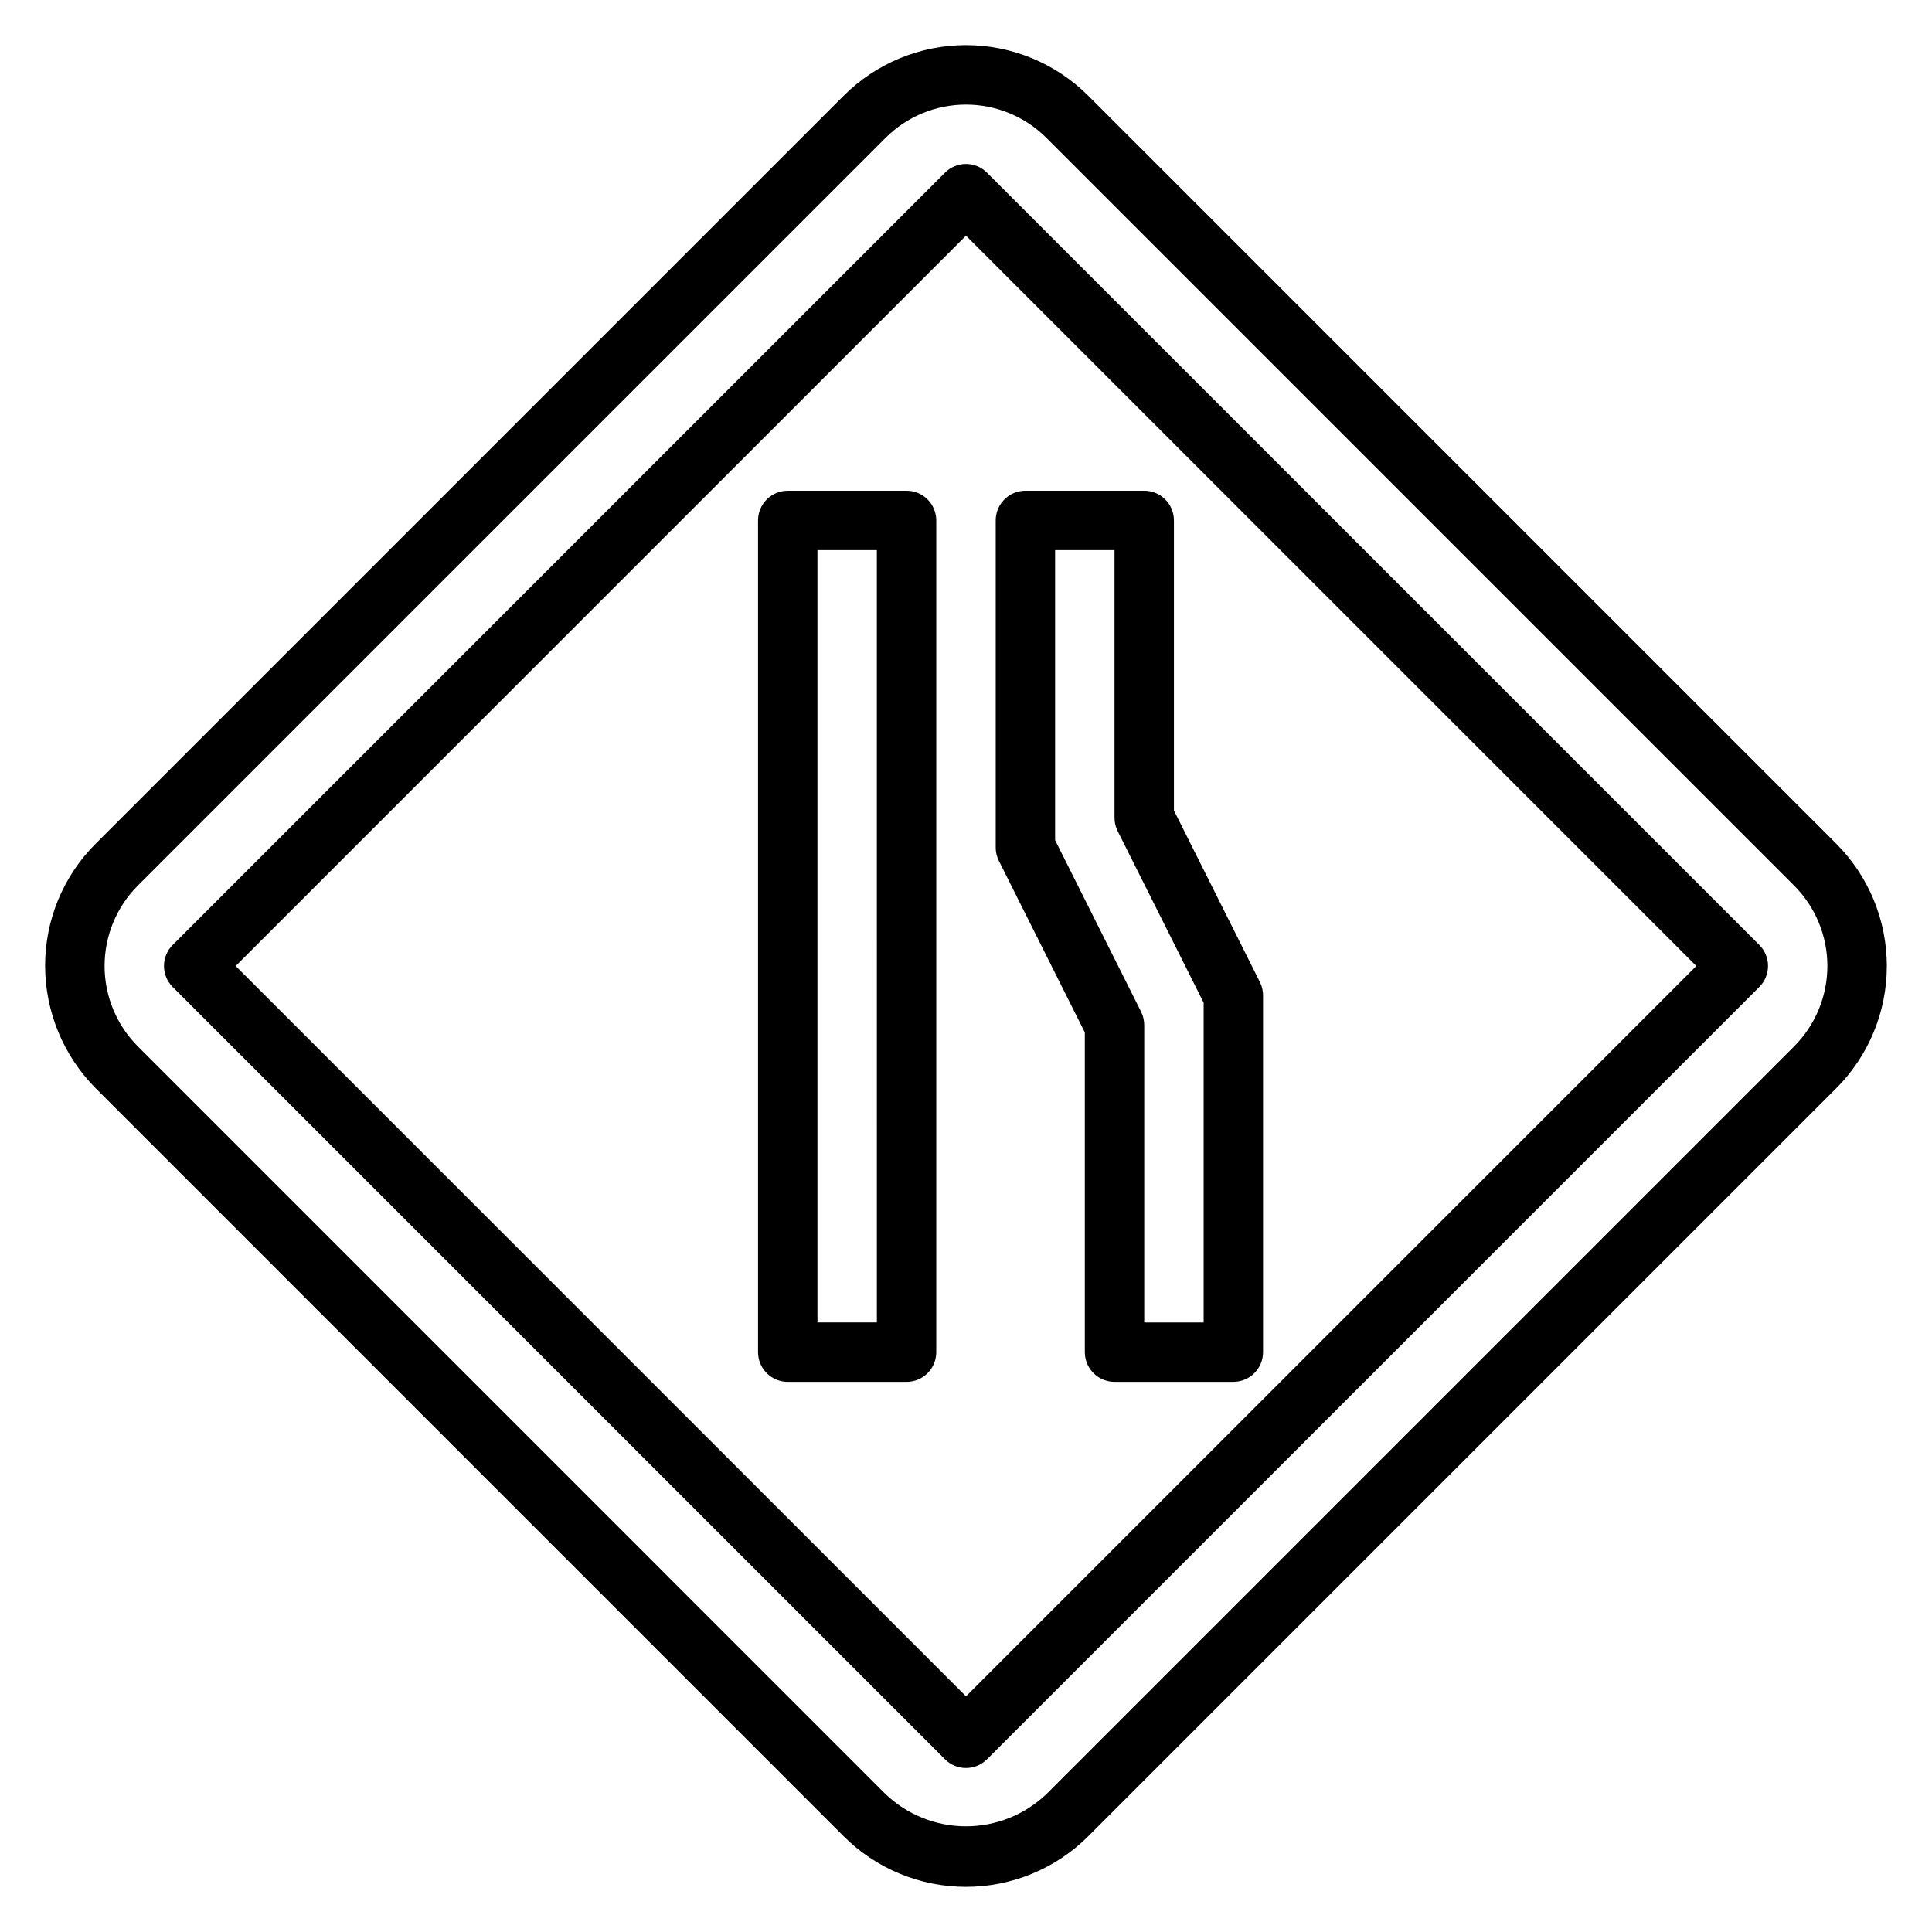
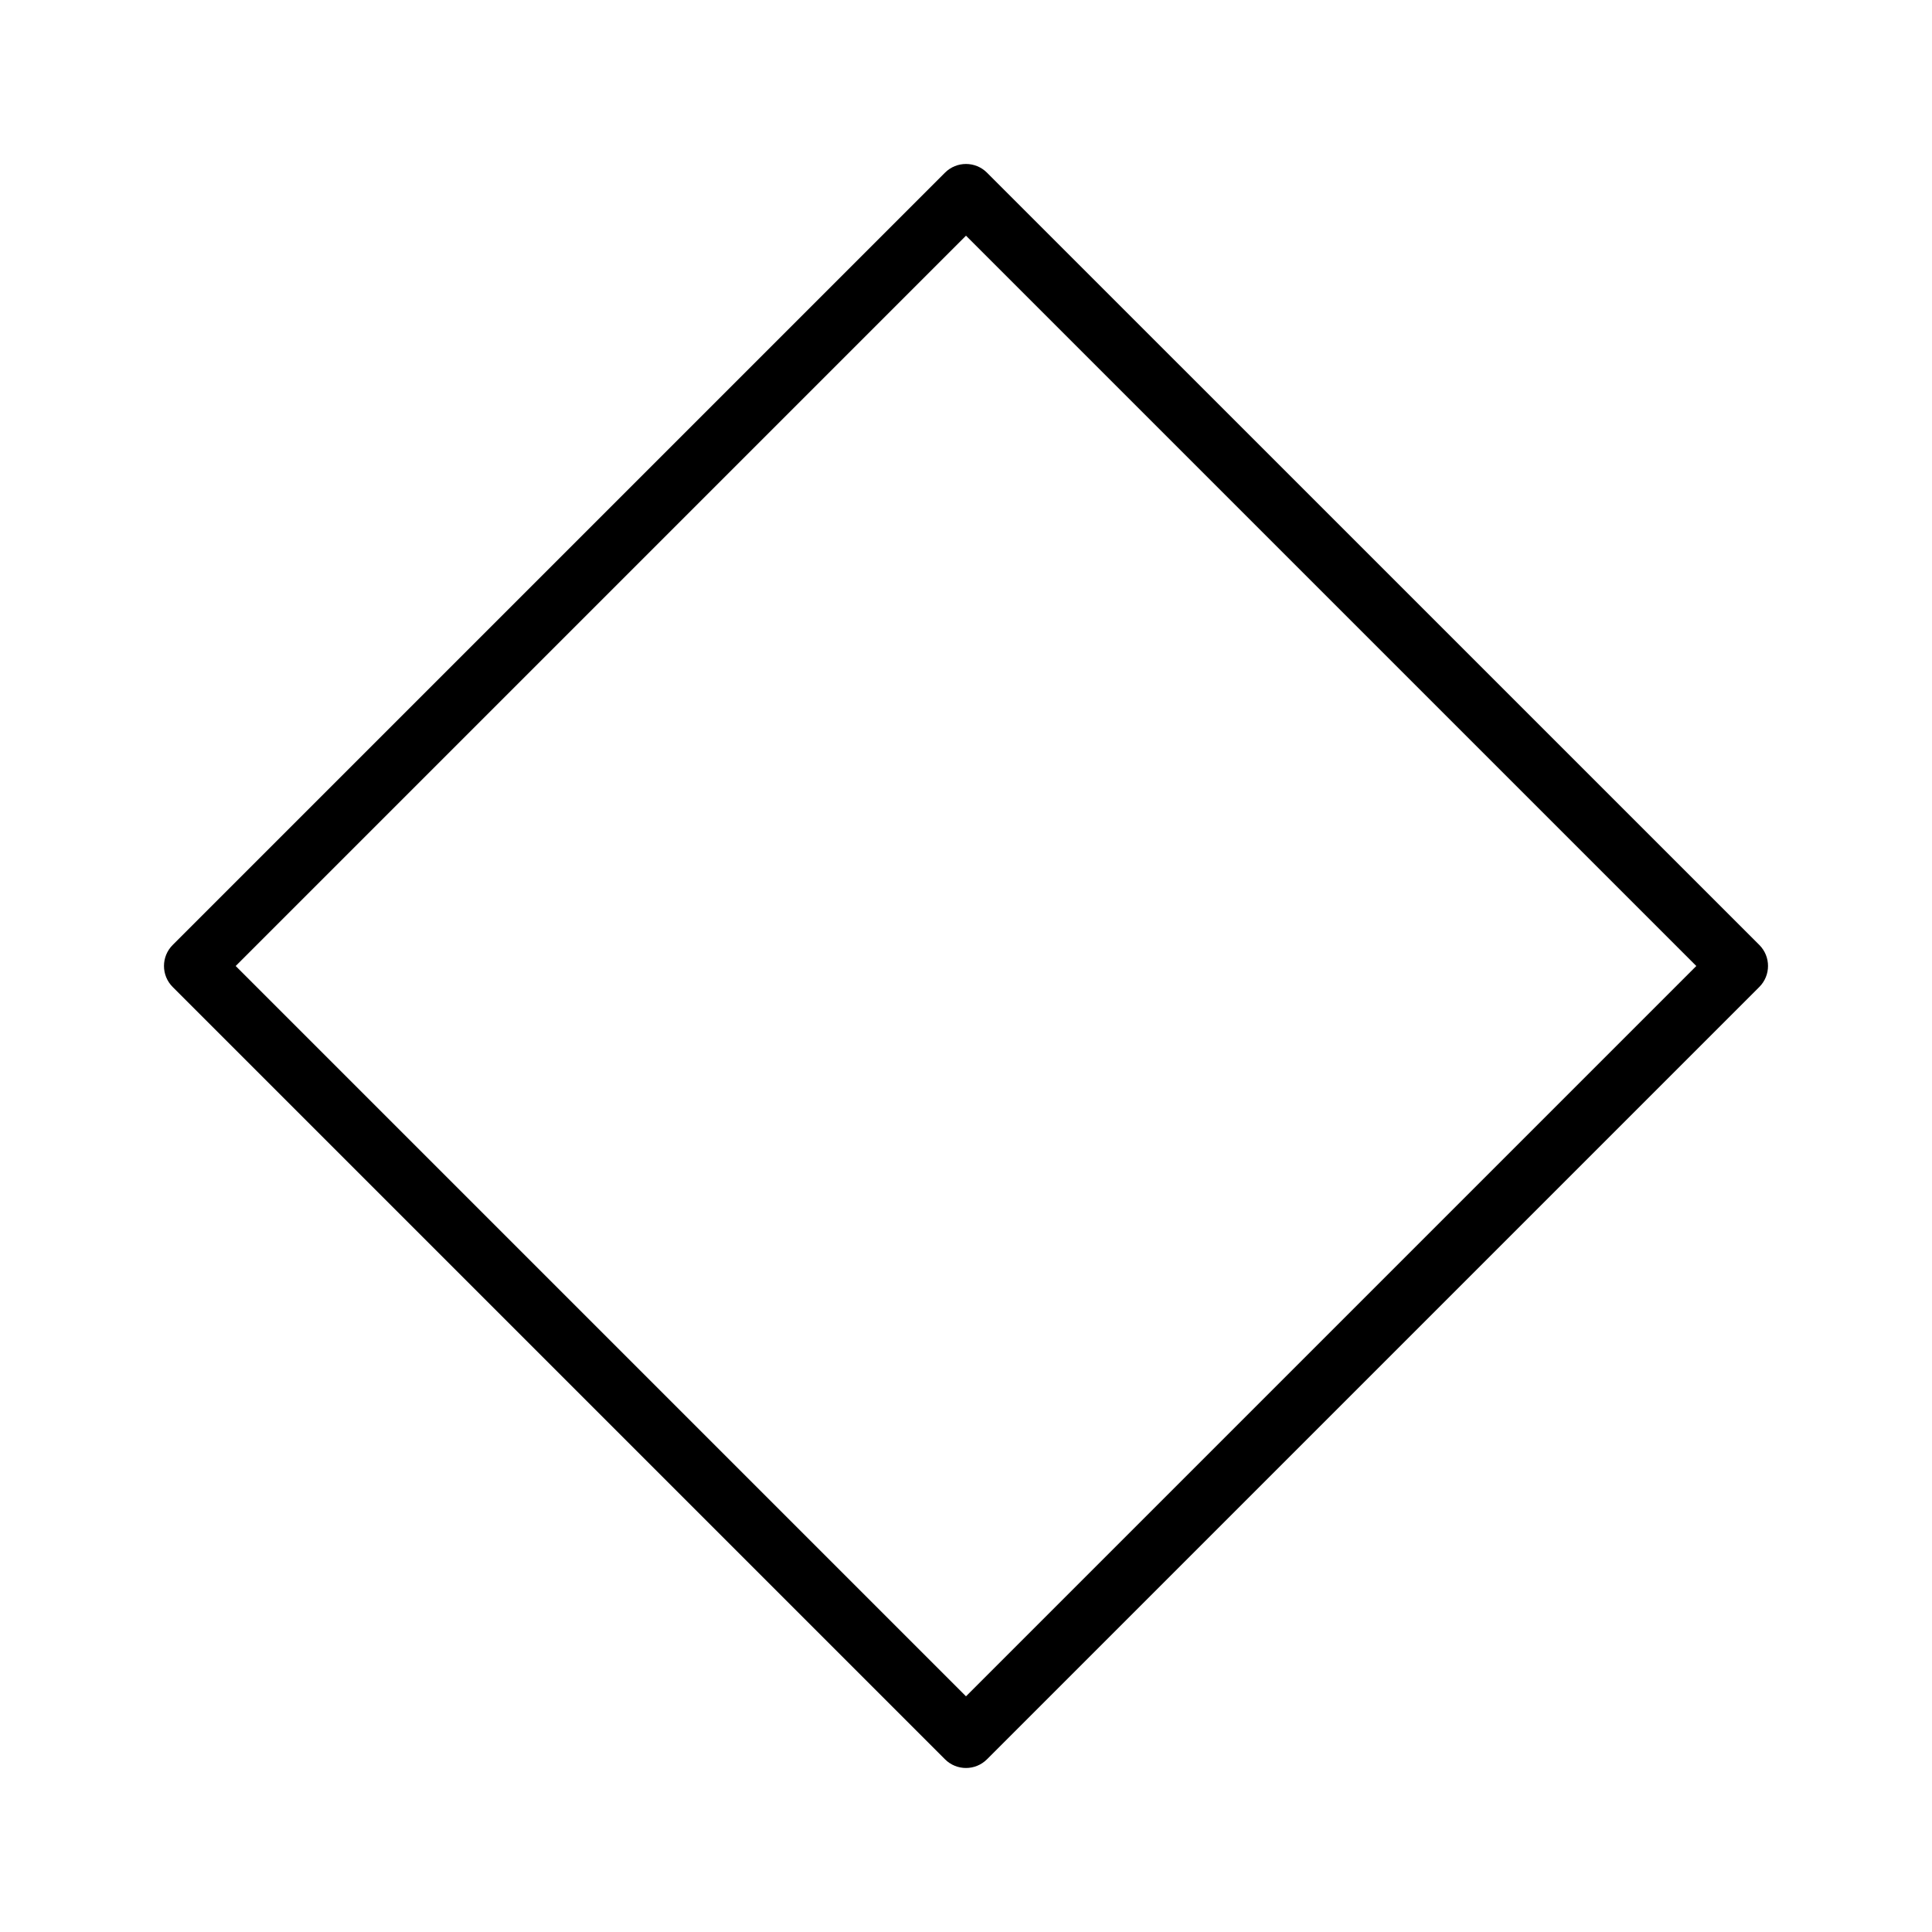
<svg xmlns="http://www.w3.org/2000/svg" fill="#000000" width="800px" height="800px" version="1.1" viewBox="144 144 512 512">
  <g>
-     <path d="m630.59 367.55-198.16-198.15c-8.605-8.602-20.273-13.438-32.441-13.438-12.172 0-23.84 4.836-32.445 13.438l-198.15 198.15c-8.629 8.586-13.469 20.27-13.438 32.449 0.035 12.16 4.863 23.816 13.438 32.438l198.15 198.16c8.605 8.605 20.273 13.438 32.445 13.438 12.168 0 23.836-4.832 32.441-13.438l198.16-198.16c8.605-8.605 13.438-20.273 13.438-32.441 0-12.172-4.832-23.84-13.438-32.445zm-11.133 53.758-198.15 198.15c-5.746 5.477-13.379 8.531-21.312 8.531-7.938 0-15.57-3.055-21.316-8.531l-198.14-198.15c-5.652-5.652-8.824-13.32-8.824-21.312 0-7.996 3.172-15.66 8.824-21.316l198.14-198.14c5.652-5.652 13.32-8.828 21.316-8.828 7.992 0 15.66 3.176 21.312 8.828l198.14 198.14c5.656 5.652 8.828 13.32 8.828 21.316 0 7.992-3.172 15.66-8.828 21.312z" />
    <path d="m405.56 189.76c-3.074-3.074-8.055-3.074-11.129 0l-204.67 204.67c-3.074 3.074-3.074 8.055 0 11.129l204.67 204.67v0.004c3.074 3.07 8.055 3.07 11.129 0l204.68-204.68c3.07-3.074 3.07-8.055 0-11.129zm-5.562 403.78-193.54-193.54 193.54-193.54 193.54 193.54z" />
-     <path d="m384.25 274.05h-31.488c-4.348 0-7.871 3.523-7.871 7.871v220.42c0 2.086 0.828 4.09 2.305 5.566 1.477 1.477 3.481 2.305 5.566 2.305h31.488c2.09 0 4.09-0.828 5.566-2.305 1.477-1.477 2.305-3.481 2.305-5.566v-220.42c0-2.086-0.828-4.09-2.305-5.566-1.477-1.477-3.477-2.305-5.566-2.305zm-7.871 220.41h-15.746v-204.67h15.742z" />
-     <path d="m431.49 417.6v84.734c0 2.086 0.828 4.09 2.305 5.566 1.477 1.477 3.477 2.305 5.566 2.305h31.488c2.086 0 4.09-0.828 5.566-2.305 1.477-1.477 2.305-3.481 2.305-5.566v-94.465c0.012-1.219-0.258-2.422-0.789-3.519l-22.828-45.57v-76.863c0-2.086-0.828-4.09-2.305-5.566-1.477-1.477-3.477-2.305-5.566-2.305h-31.488c-4.348 0-7.871 3.523-7.871 7.871v86.594c-0.016 1.215 0.254 2.422 0.785 3.516zm-7.875-127.81h15.742v70.848h0.004c-0.016 1.219 0.254 2.426 0.785 3.519l22.832 45.57v84.734h-15.746v-78.719c0.012-1.219-0.258-2.422-0.785-3.519l-22.832-45.57z" />
  </g>
</svg>